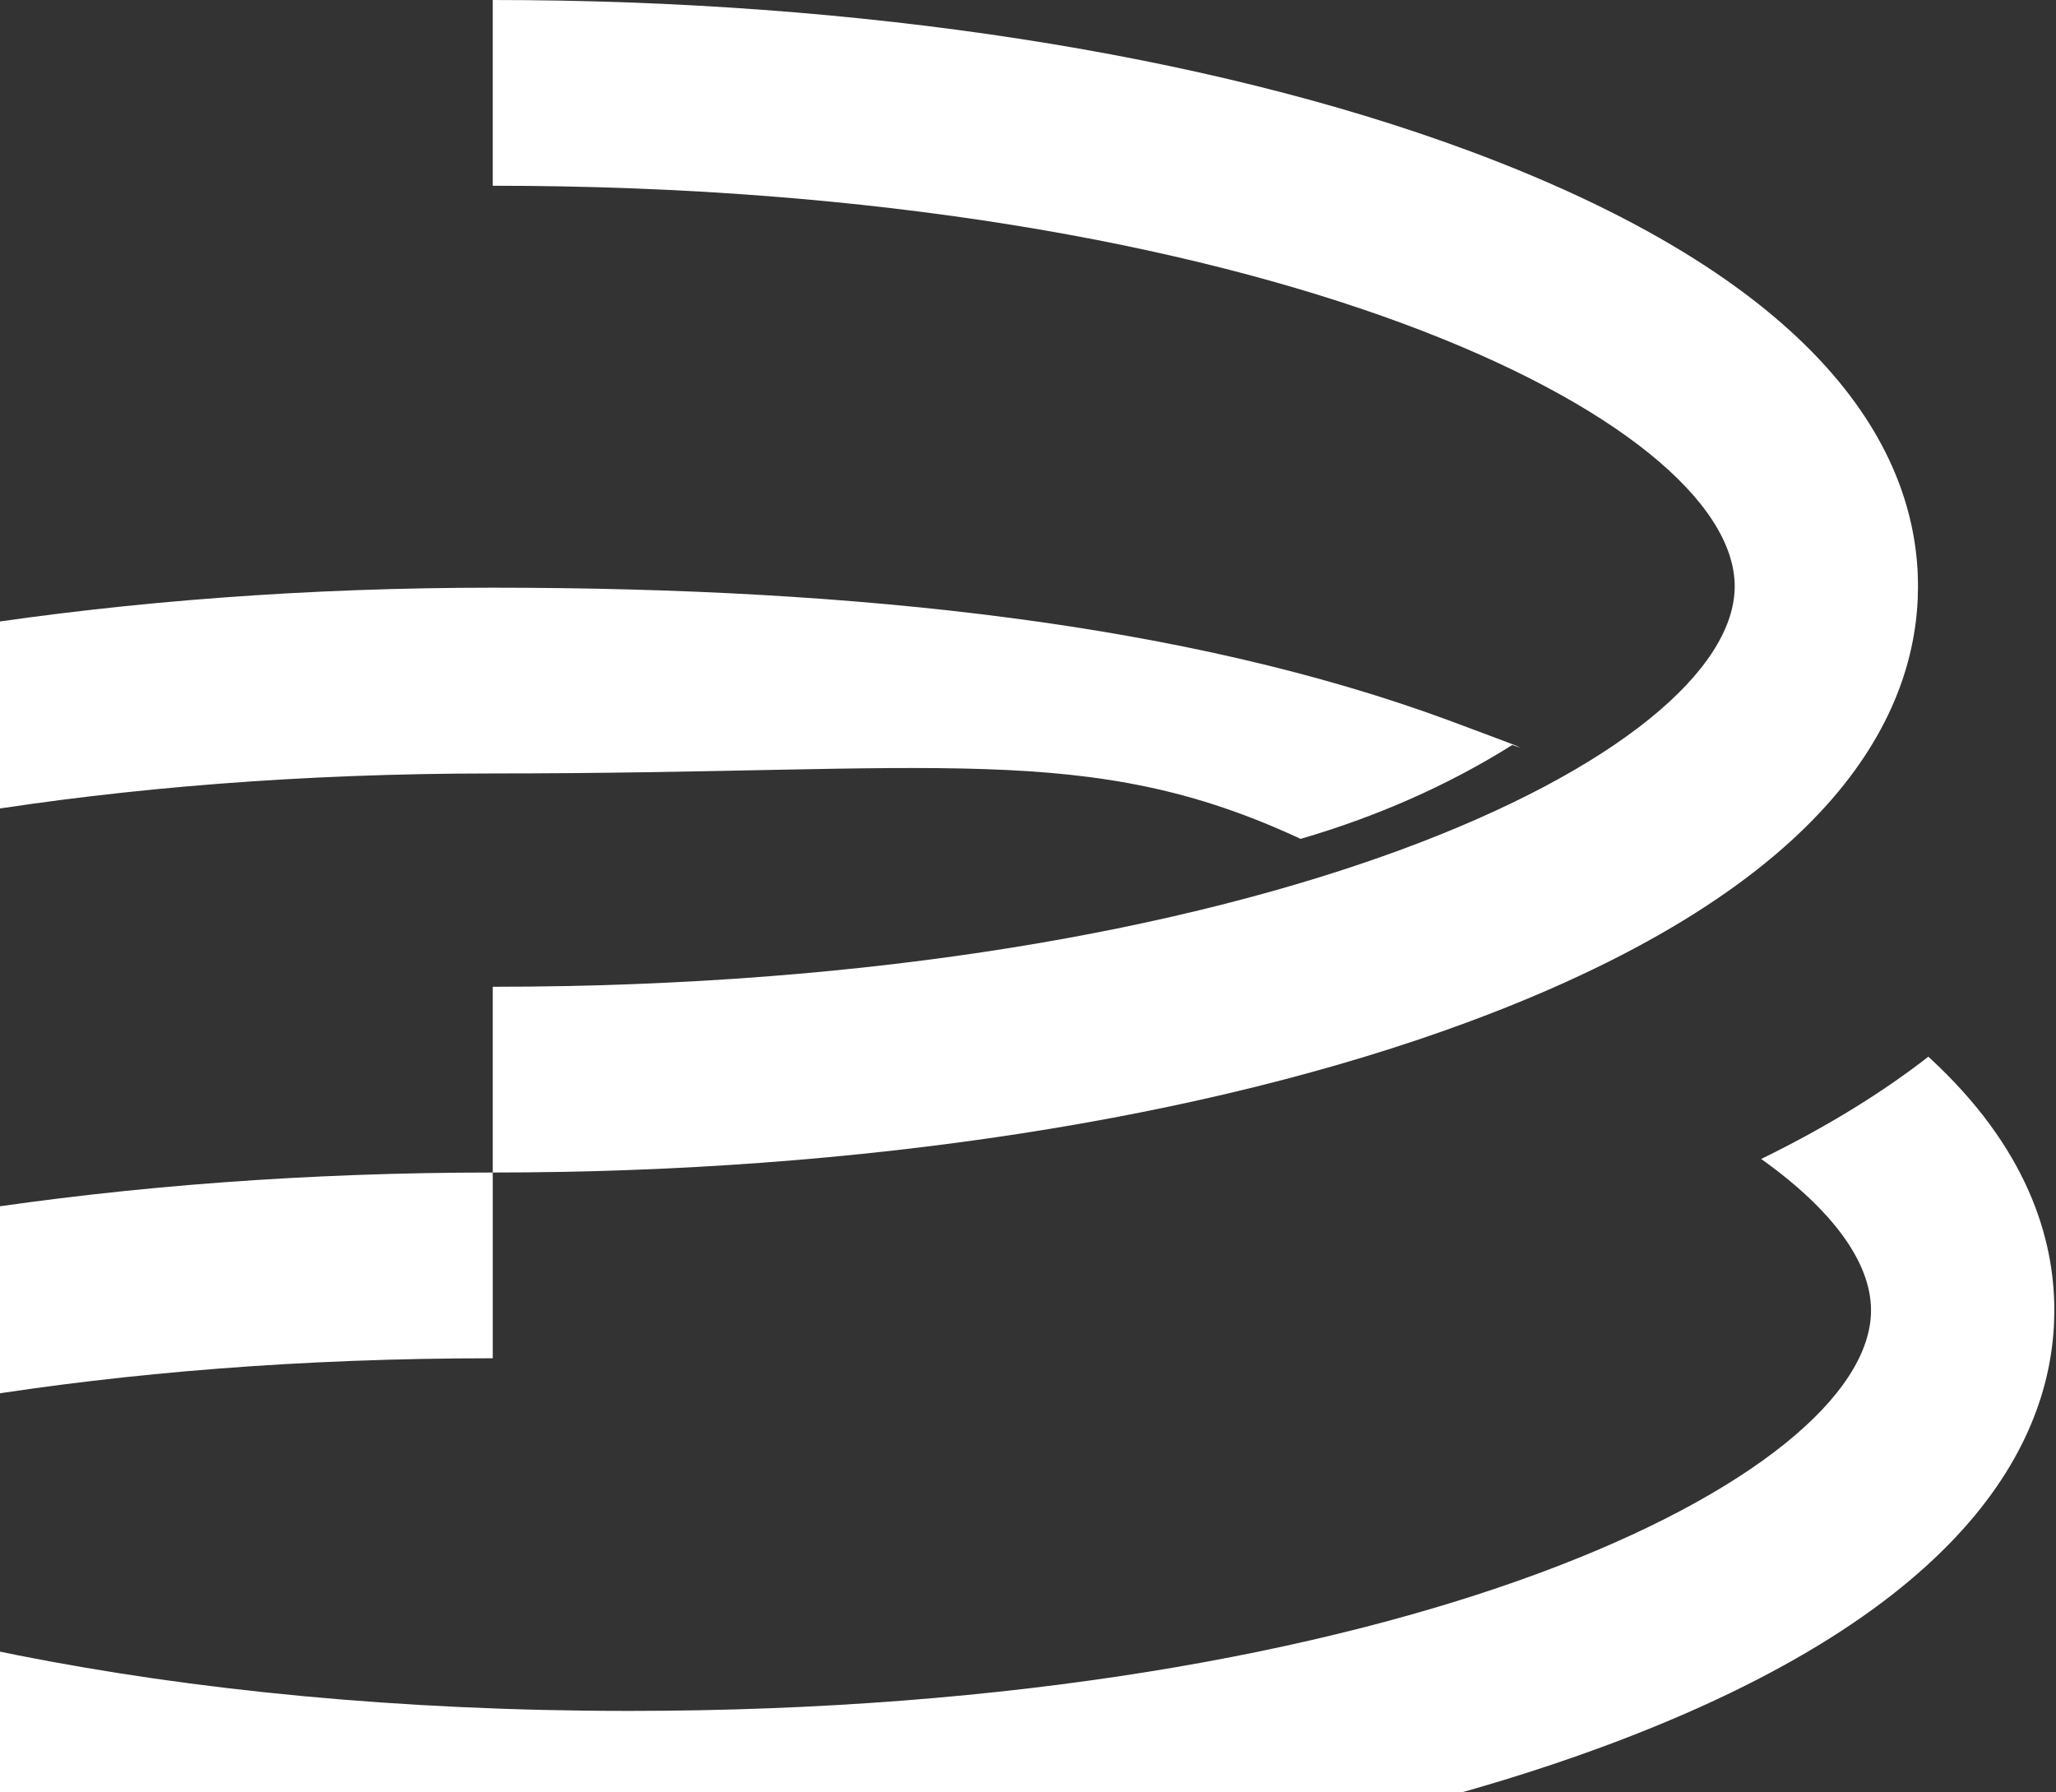
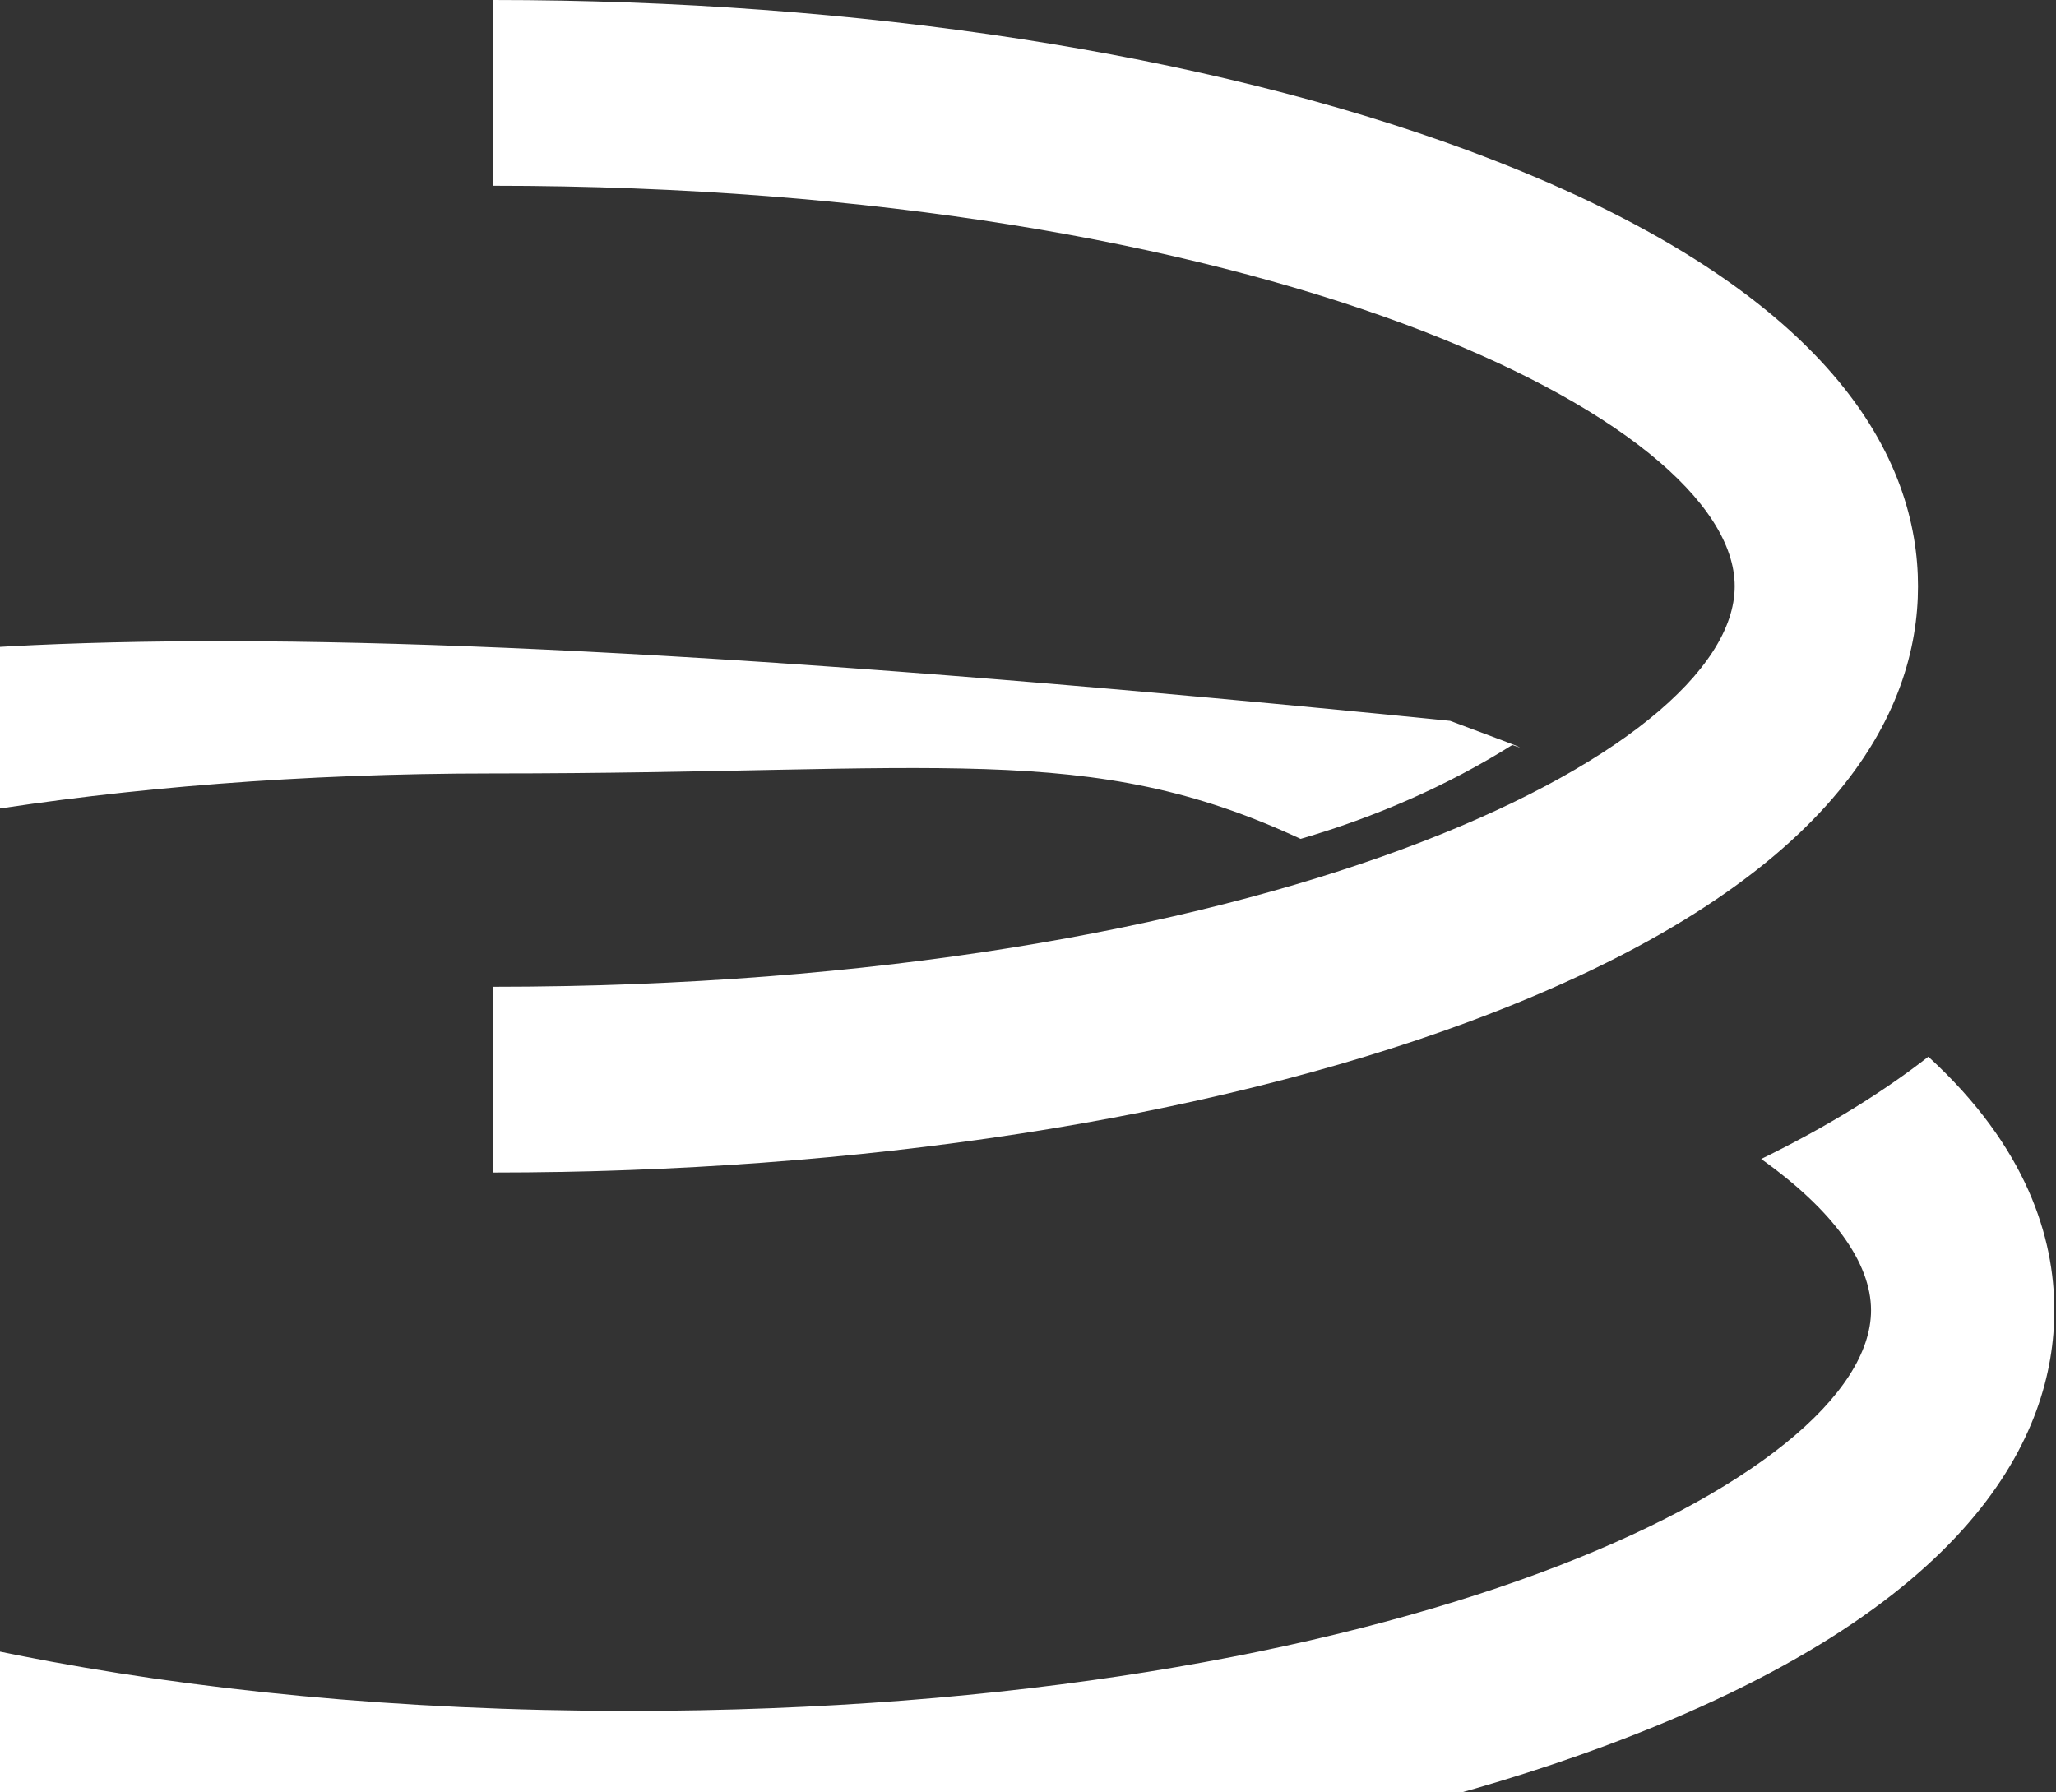
<svg xmlns="http://www.w3.org/2000/svg" width="818" height="713" viewBox="0 0 818 713" fill="none">
  <rect x="0" y="0" width="818" height="713" fill="#333333" stroke="none" />
  <path d="M-238.734 643.016C-217.295 655.382 -168.193 683.463 -137.373 694.844C-33.279 733.37 104.406 754.606 250.309 754.606C396.213 754.606 533.895 733.37 637.984 694.844C786.222 640.006 817.336 570.244 817.336 521.318C817.336 492.499 806.493 456.382 767.21 420.418C749.32 434.361 727.393 448.057 700.7 461.113C729.336 481.51 744.407 502.448 744.407 521.318C744.407 587.883 556.453 680.705 250.309 680.705C65.367 680.705 -76.406 646.856 -159.734 605.325C-168.436 607.883 -176.946 611.285 -184.483 616.11C-208.89 626.059 -217.707 630.129 -238.734 643.016Z" fill="white" />
-   <path d="M-370.98 467.057C-370.98 495.732 -360.284 531.601 -321.536 567.416C-303.743 553.422 -281.912 539.73 -255.27 526.623C-283.275 506.474 -298.052 485.732 -298.052 467.057C-298.052 400.544 -110.098 307.725 196.05 307.725C373.989 307.725 433.056 294.442 517.456 333.757C547.017 325.134 575.46 312.869 601.662 296.412C601.662 296.412 617.343 301.778 576.941 286.799C472.852 248.274 341.95 233.82 196.05 233.82C50.15 233.82 -87.539 255.057 -191.632 293.582C-339.863 348.42 -370.98 418.182 -370.98 467.057Z" fill="white" />
+   <path d="M-370.98 467.057C-370.98 495.732 -360.284 531.601 -321.536 567.416C-303.743 553.422 -281.912 539.73 -255.27 526.623C-283.275 506.474 -298.052 485.732 -298.052 467.057C-298.052 400.544 -110.098 307.725 196.05 307.725C373.989 307.725 433.056 294.442 517.456 333.757C547.017 325.134 575.46 312.869 601.662 296.412C601.662 296.412 617.343 301.778 576.941 286.799C50.15 233.82 -87.539 255.057 -191.632 293.582C-339.863 348.42 -370.98 418.182 -370.98 467.057Z" fill="white" />
  <path d="M196.047 466.499C341.929 466.499 479.614 445.285 583.732 406.763C731.977 351.918 763.095 282.134 763.095 233.251C763.095 184.366 731.977 114.582 583.732 59.736C479.614 21.214 341.929 0 196.047 0V73.901C502.187 73.901 690.17 166.713 690.17 233.251C690.17 299.787 502.187 392.598 196.047 392.598V466.499Z" fill="white" />
-   <path d="M196.049 933V859.099C-110.091 859.099 -298.075 766.288 -298.075 699.749C-298.075 633.213 -110.091 540.402 196.049 540.402V466.501C50.166 466.501 -87.515 487.715 -191.637 526.237C-339.882 581.083 -371 650.867 -371 699.749C-371 748.635 -339.882 818.419 -191.637 873.264C-87.515 911.786 50.166 933 196.049 933Z" fill="white" />
</svg>